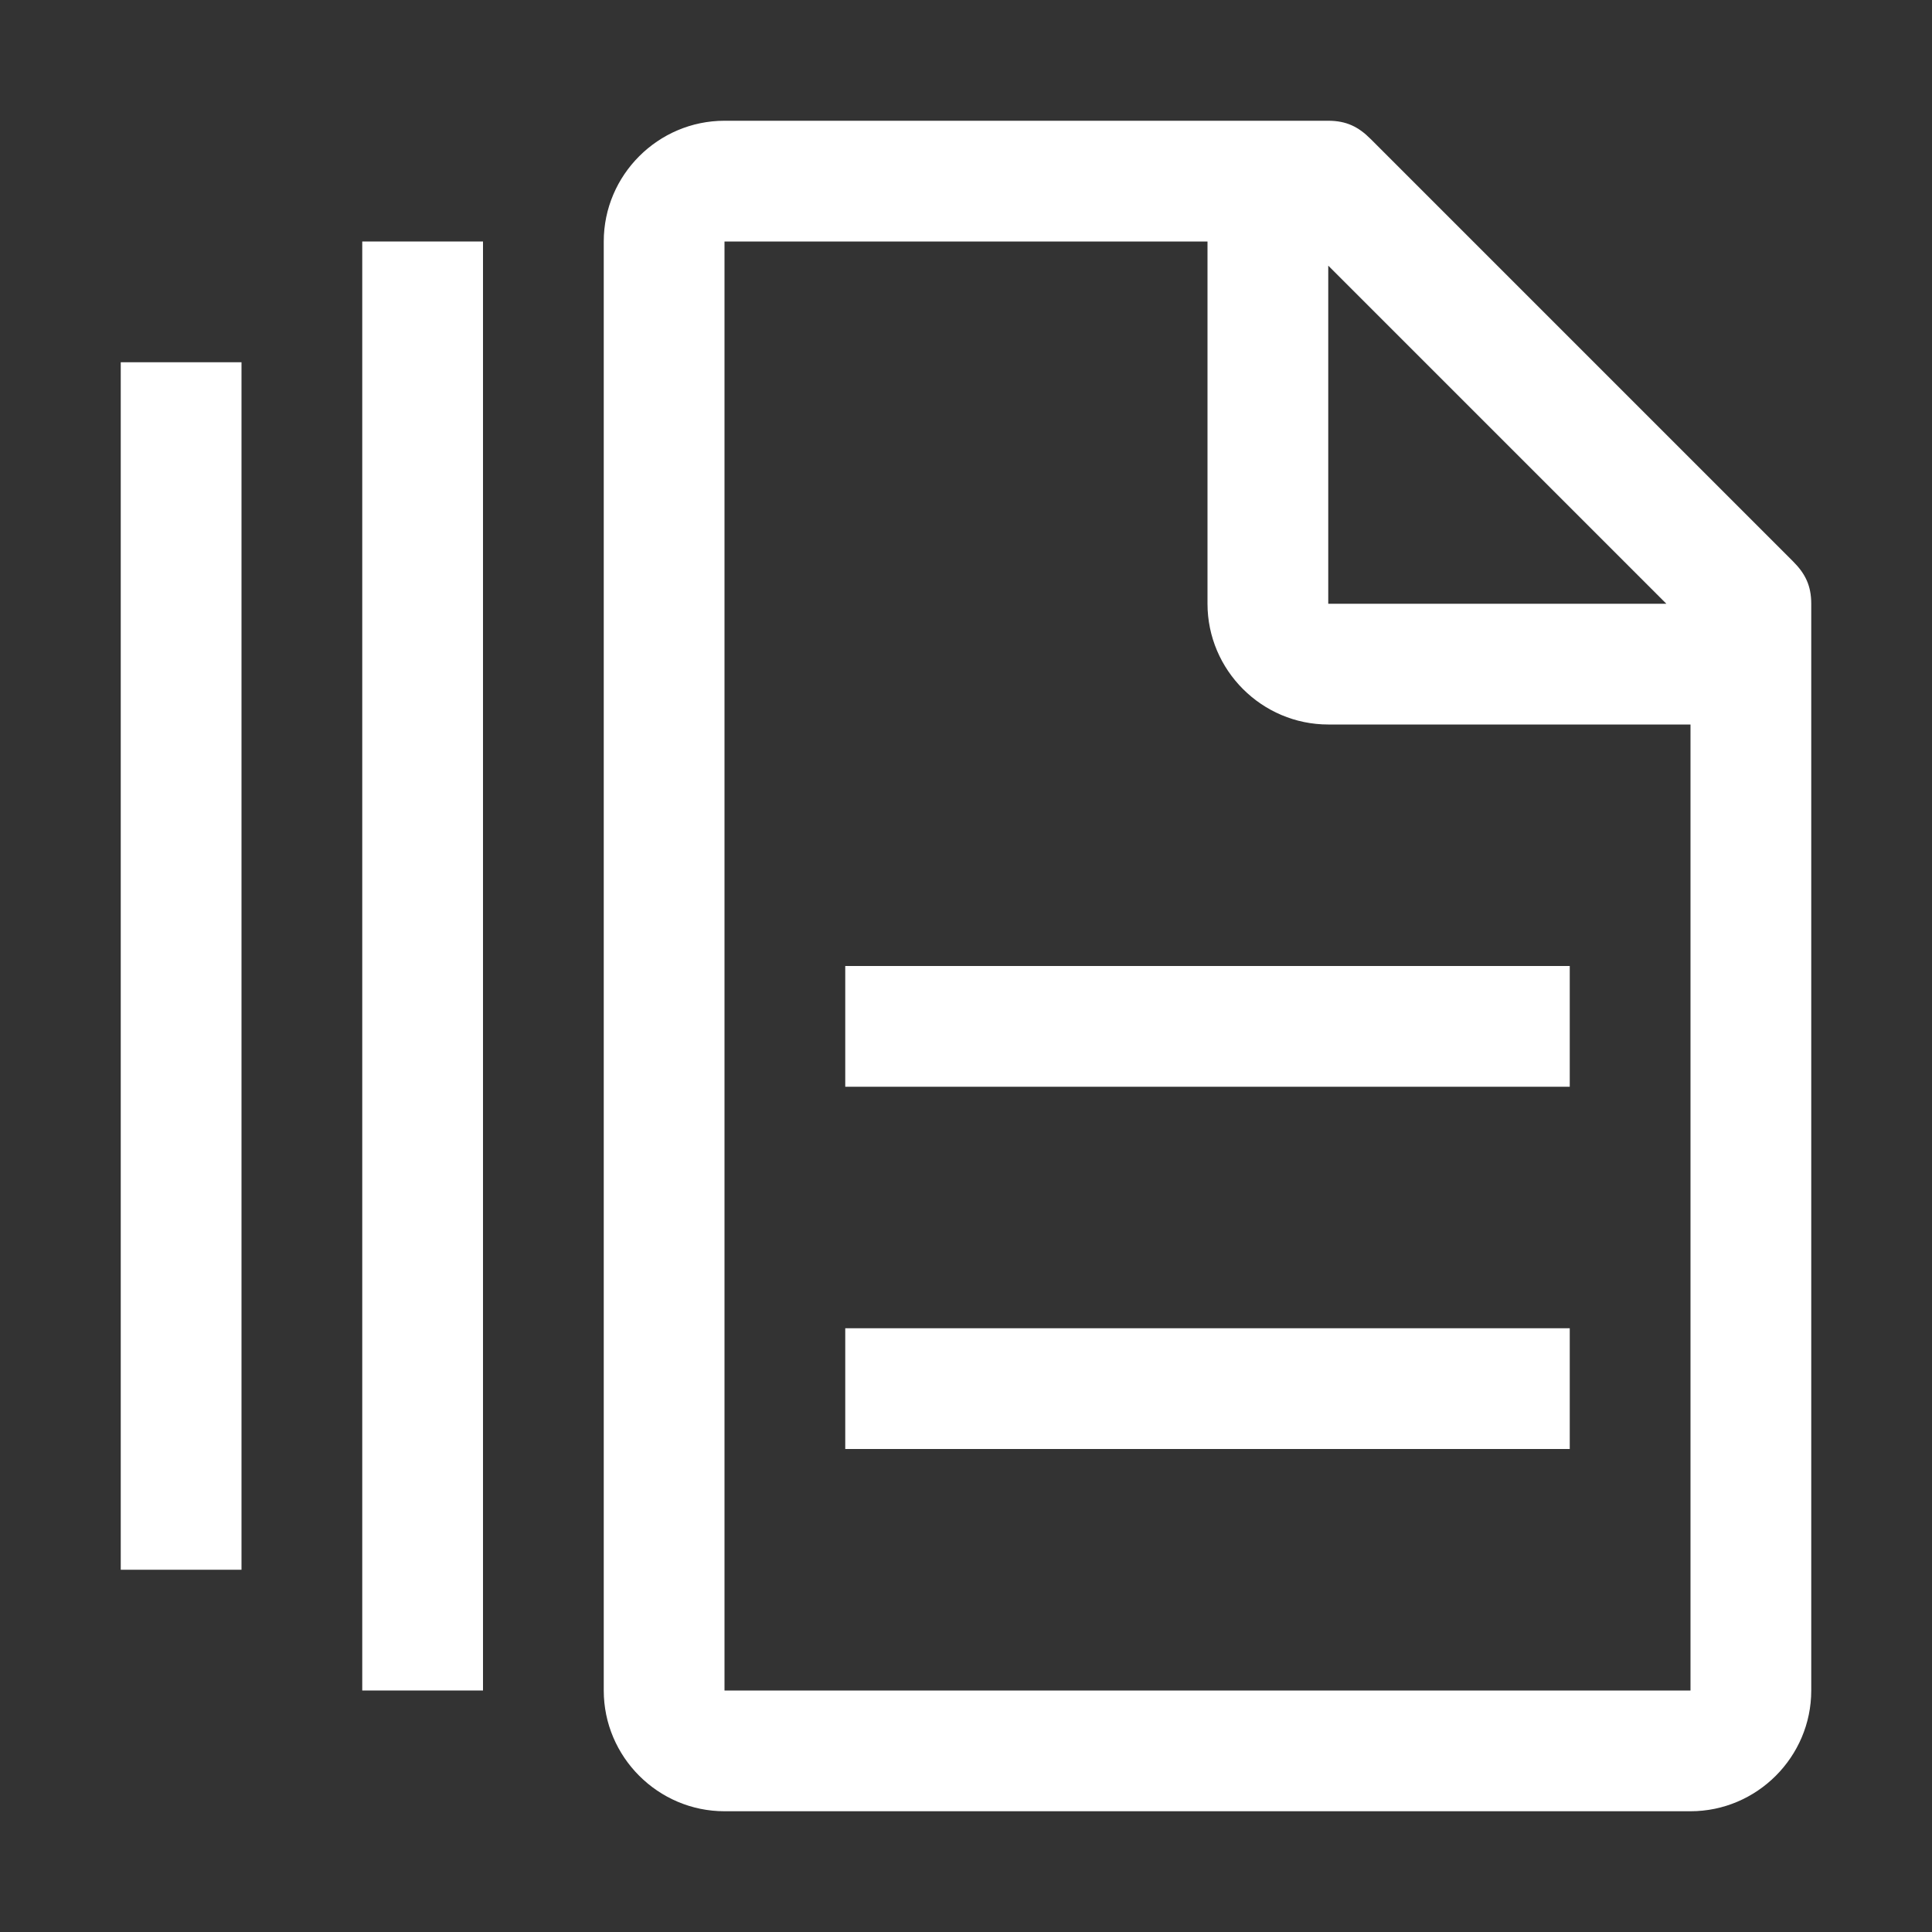
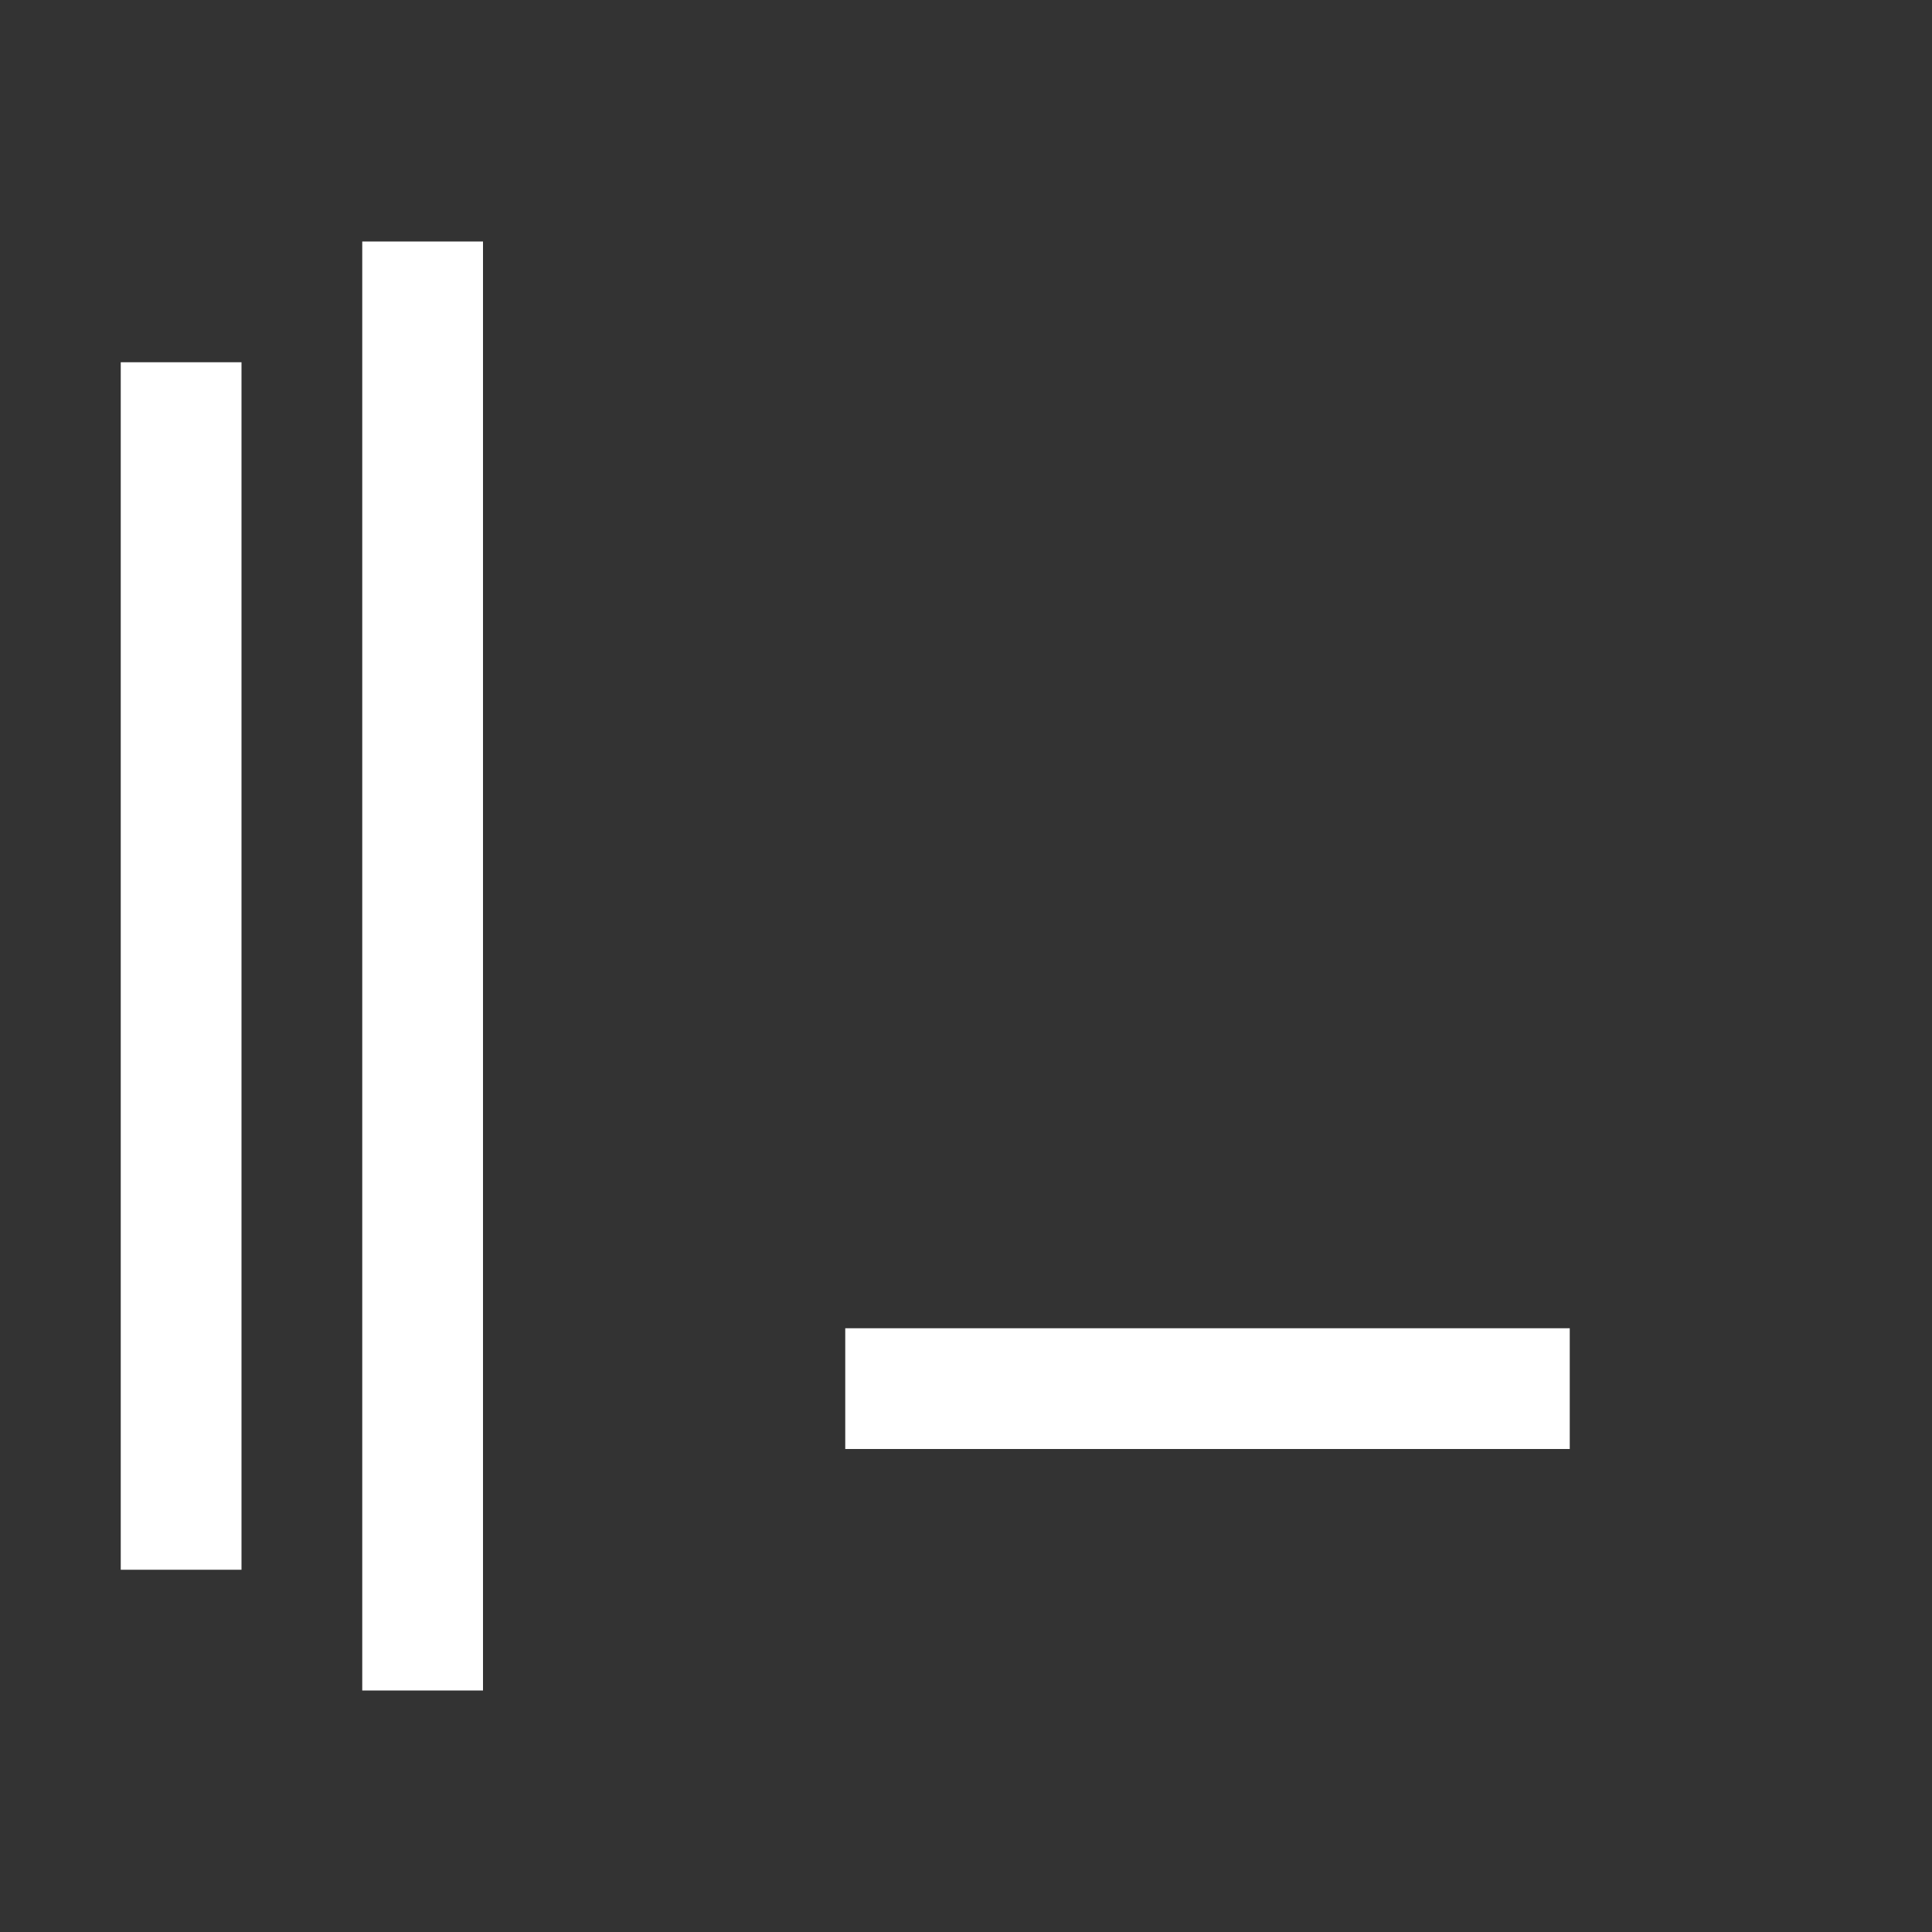
<svg xmlns="http://www.w3.org/2000/svg" width="32" height="32" viewBox="0 0 32 32" fill="none">
  <rect x="0" y="0" width="32" height="32" fill="#333333" stroke="none" />
-   <path d="M2 6H4V26H2V6ZM6 4H8V28H6V4ZM14 22H26V24H14V22ZM14 16H26V18H14V16Z" fill="white" />
-   <path d="M29.7 9.3L22.7 2.3C22.5 2.1 22.3 2 22 2H12C10.9 2 10 2.9 10 4V28C10 29.1 10.9 30 12 30H28C29.1 30 30 29.1 30 28V10C30 9.7 29.9 9.5 29.7 9.3ZM22 4.4L27.6 10H22V4.4ZM28 28H12V4H20V10C20 11.1 20.9 12 22 12H28V28Z" fill="white" />
+   <path d="M2 6H4V26H2V6ZM6 4H8V28H6V4ZM14 22H26V24H14V22ZM14 16H26H14V16Z" fill="white" />
</svg>